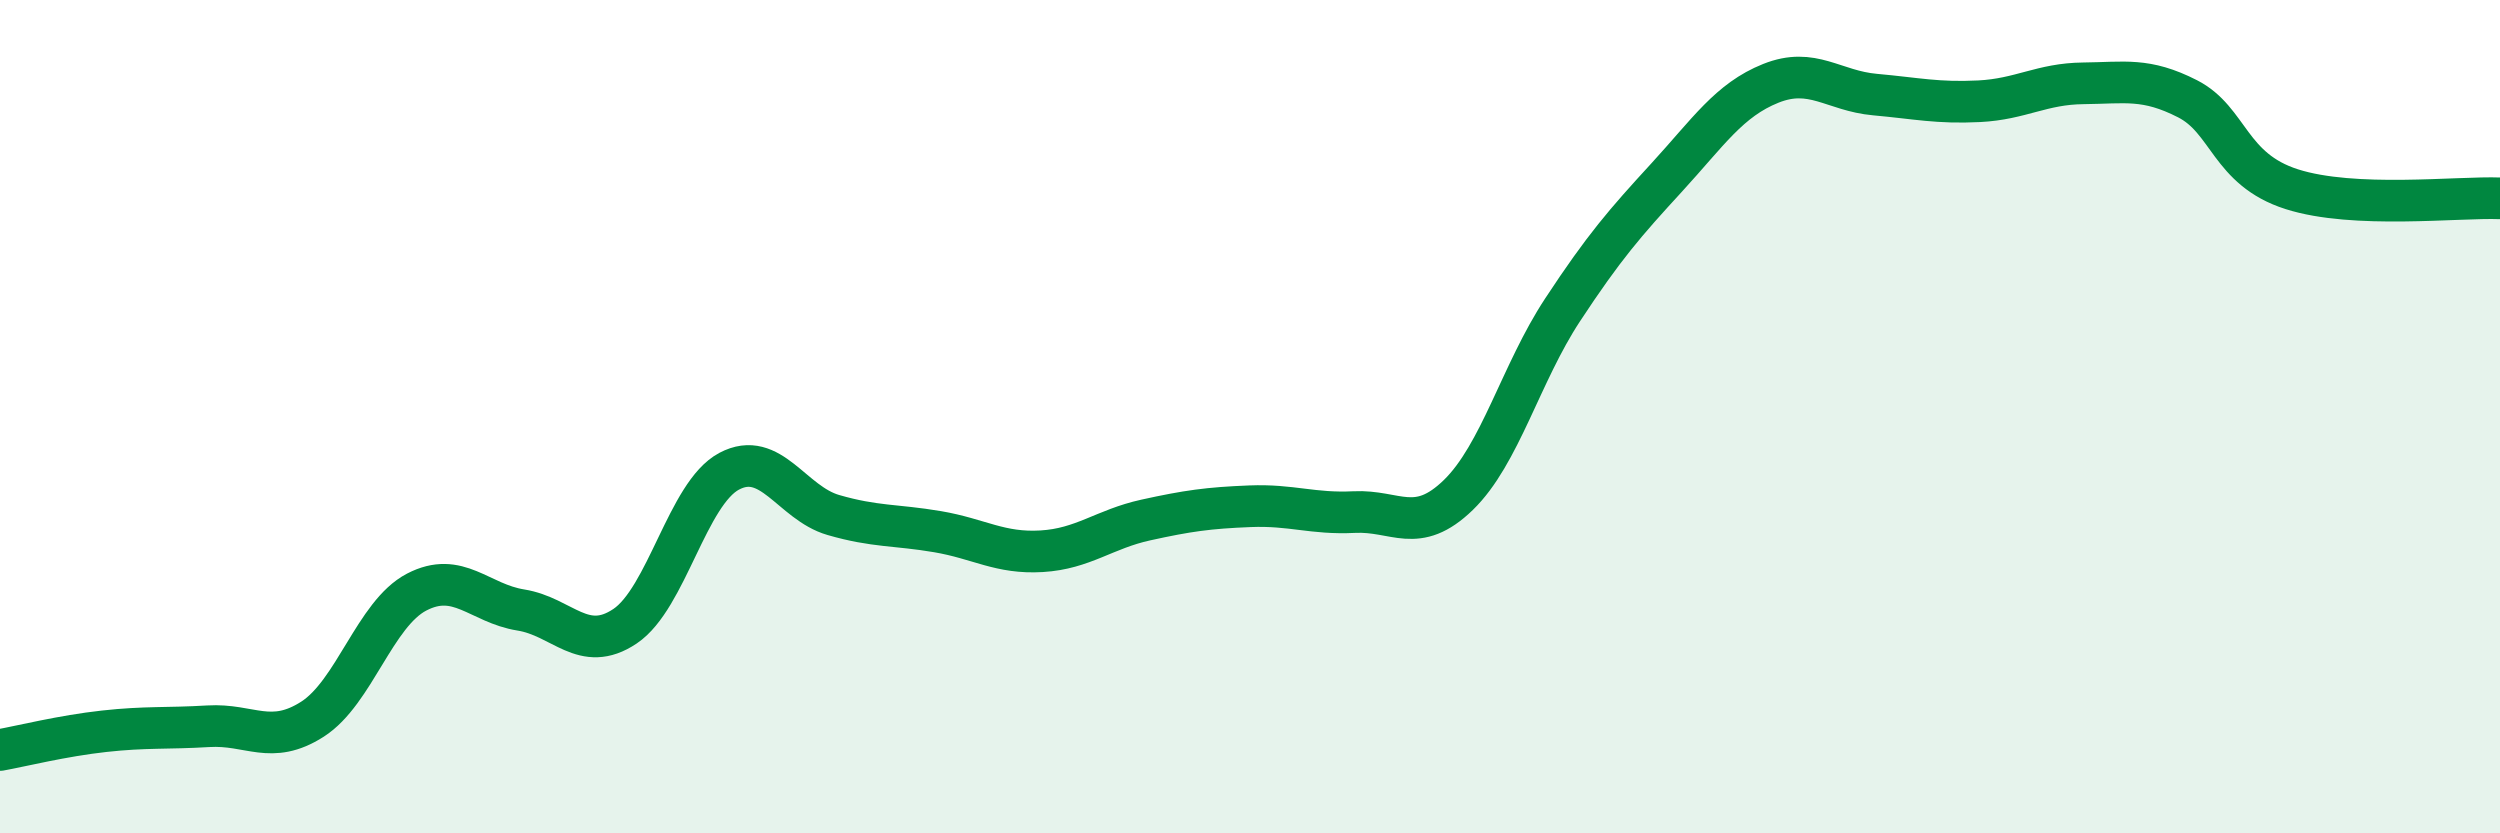
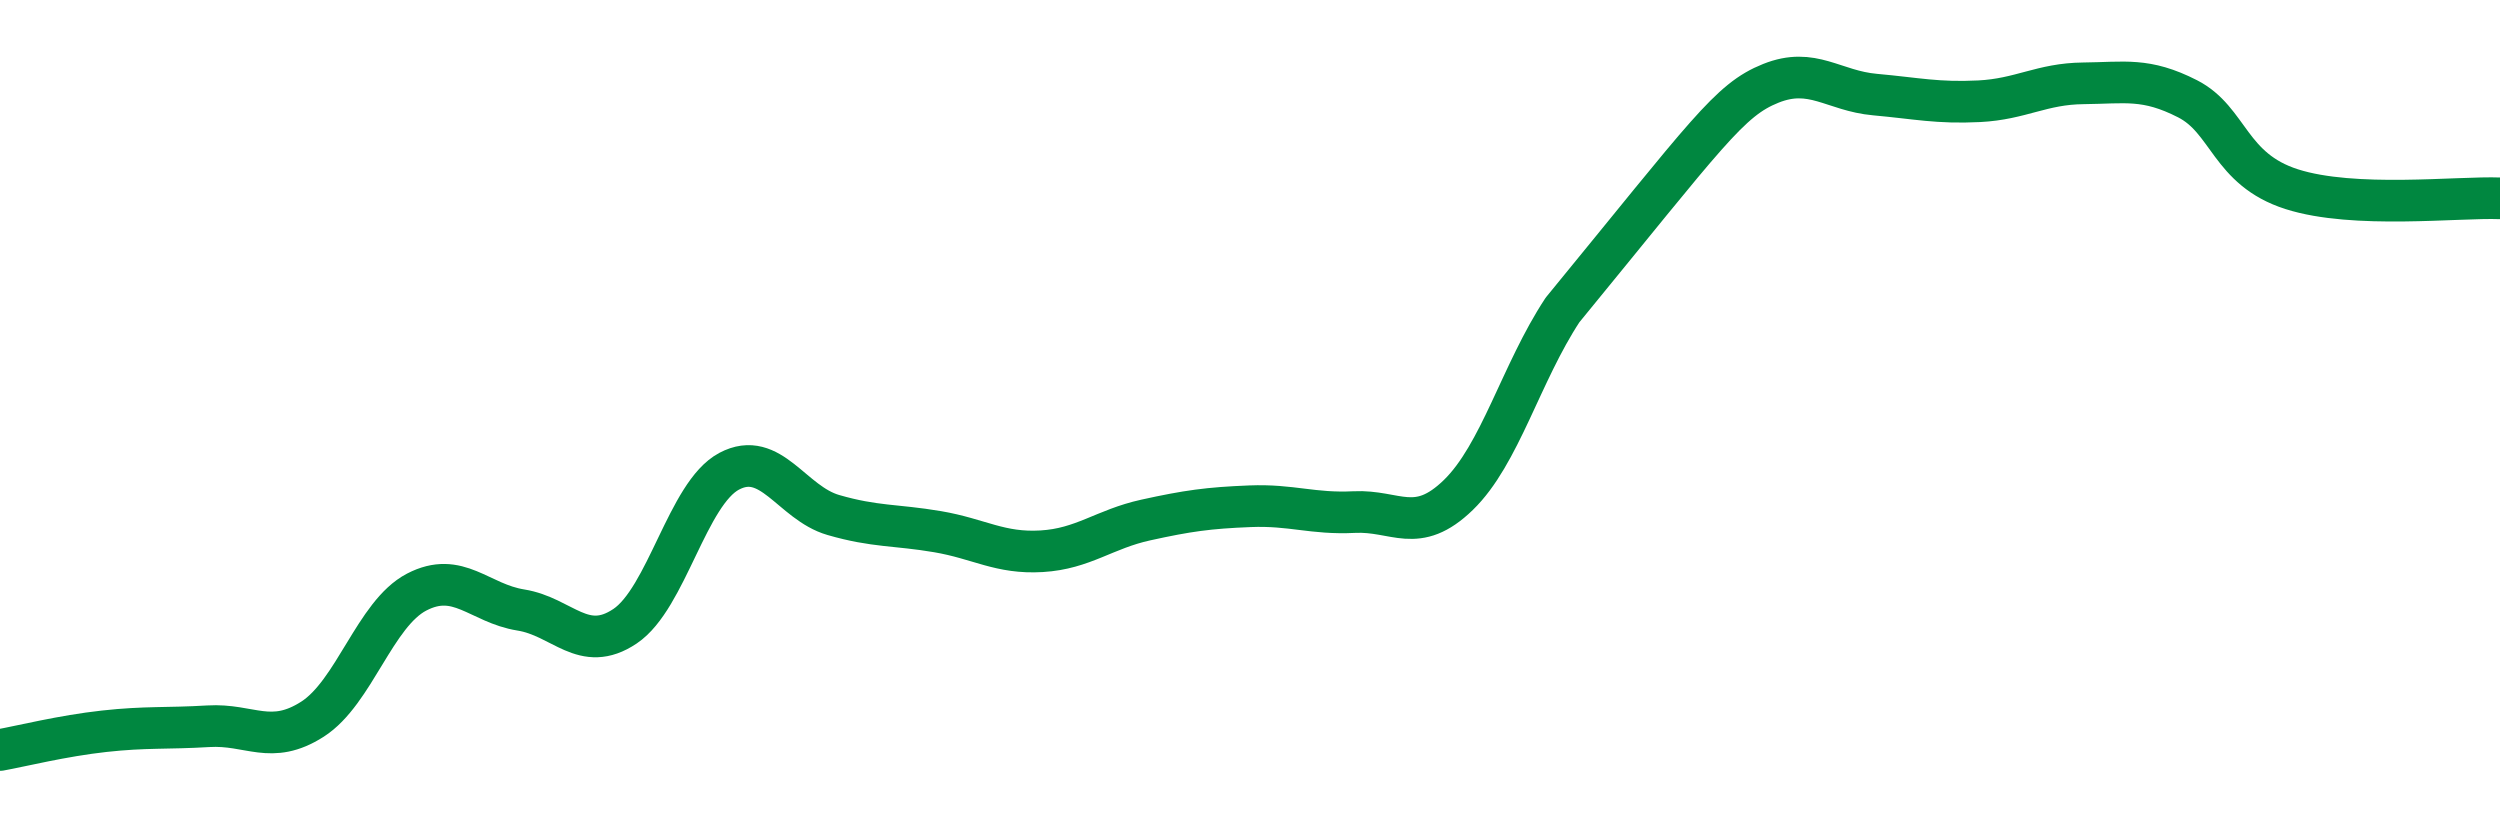
<svg xmlns="http://www.w3.org/2000/svg" width="60" height="20" viewBox="0 0 60 20">
-   <path d="M 0,18 C 0.5,17.91 1.5,17.66 2.5,17.55 C 3.5,17.44 4,17.49 5,17.43 C 6,17.37 6.5,17.9 7.5,17.26 C 8.5,16.62 9,14.73 10,14.21 C 11,13.69 11.5,14.48 12.5,14.64 C 13.5,14.8 14,15.7 15,15.03 C 16,14.36 16.5,11.84 17.5,11.31 C 18.5,10.78 19,12.07 20,12.36 C 21,12.65 21.5,12.59 22.5,12.76 C 23.5,12.93 24,13.29 25,13.23 C 26,13.17 26.5,12.7 27.5,12.48 C 28.5,12.26 29,12.19 30,12.15 C 31,12.11 31.5,12.34 32.5,12.29 C 33.5,12.24 34,12.85 35,11.88 C 36,10.91 36.5,8.96 37.5,7.44 C 38.5,5.92 39,5.35 40,4.26 C 41,3.17 41.5,2.4 42.5,2 C 43.5,1.6 44,2.18 45,2.27 C 46,2.36 46.5,2.48 47.5,2.43 C 48.5,2.38 49,2.01 50,2 C 51,1.99 51.5,1.86 52.5,2.37 C 53.5,2.88 53.5,4.06 55,4.54 C 56.5,5.02 59,4.72 60,4.76L60 20L0 20Z" fill="#008740" opacity="0.1" stroke-linecap="round" stroke-linejoin="round" />
-   <path d="M 0,18 C 0.5,17.91 1.5,17.66 2.5,17.55 C 3.5,17.44 4,17.49 5,17.43 C 6,17.37 6.5,17.9 7.5,17.26 C 8.5,16.62 9,14.73 10,14.21 C 11,13.69 11.5,14.48 12.5,14.64 C 13.5,14.8 14,15.7 15,15.03 C 16,14.36 16.5,11.84 17.5,11.31 C 18.5,10.78 19,12.07 20,12.36 C 21,12.65 21.5,12.59 22.5,12.76 C 23.5,12.93 24,13.29 25,13.23 C 26,13.17 26.5,12.7 27.5,12.48 C 28.5,12.26 29,12.19 30,12.15 C 31,12.11 31.5,12.34 32.5,12.29 C 33.5,12.24 34,12.85 35,11.88 C 36,10.91 36.5,8.96 37.5,7.44 C 38.5,5.92 39,5.35 40,4.26 C 41,3.17 41.5,2.4 42.5,2 C 43.5,1.6 44,2.18 45,2.27 C 46,2.36 46.5,2.48 47.5,2.43 C 48.5,2.38 49,2.01 50,2 C 51,1.99 51.5,1.86 52.5,2.37 C 53.5,2.88 53.5,4.06 55,4.54 C 56.5,5.02 59,4.72 60,4.76" stroke="#008740" stroke-width="1" fill="none" stroke-linecap="round" stroke-linejoin="round" />
+   <path d="M 0,18 C 0.5,17.91 1.5,17.66 2.5,17.55 C 3.5,17.44 4,17.49 5,17.43 C 6,17.37 6.5,17.9 7.5,17.26 C 8.5,16.62 9,14.73 10,14.21 C 11,13.69 11.5,14.48 12.5,14.64 C 13.5,14.8 14,15.7 15,15.03 C 16,14.36 16.5,11.84 17.5,11.31 C 18.5,10.78 19,12.07 20,12.36 C 21,12.65 21.5,12.59 22.5,12.76 C 23.5,12.93 24,13.29 25,13.23 C 26,13.17 26.5,12.7 27.5,12.48 C 28.5,12.26 29,12.19 30,12.15 C 31,12.11 31.5,12.34 32.5,12.29 C 33.5,12.24 34,12.85 35,11.88 C 36,10.91 36.5,8.96 37.5,7.44 C 41,3.17 41.5,2.4 42.5,2 C 43.5,1.6 44,2.18 45,2.27 C 46,2.36 46.5,2.48 47.5,2.43 C 48.5,2.38 49,2.01 50,2 C 51,1.99 51.5,1.86 52.5,2.37 C 53.5,2.88 53.5,4.06 55,4.54 C 56.5,5.02 59,4.72 60,4.76" stroke="#008740" stroke-width="1" fill="none" stroke-linecap="round" stroke-linejoin="round" />
</svg>